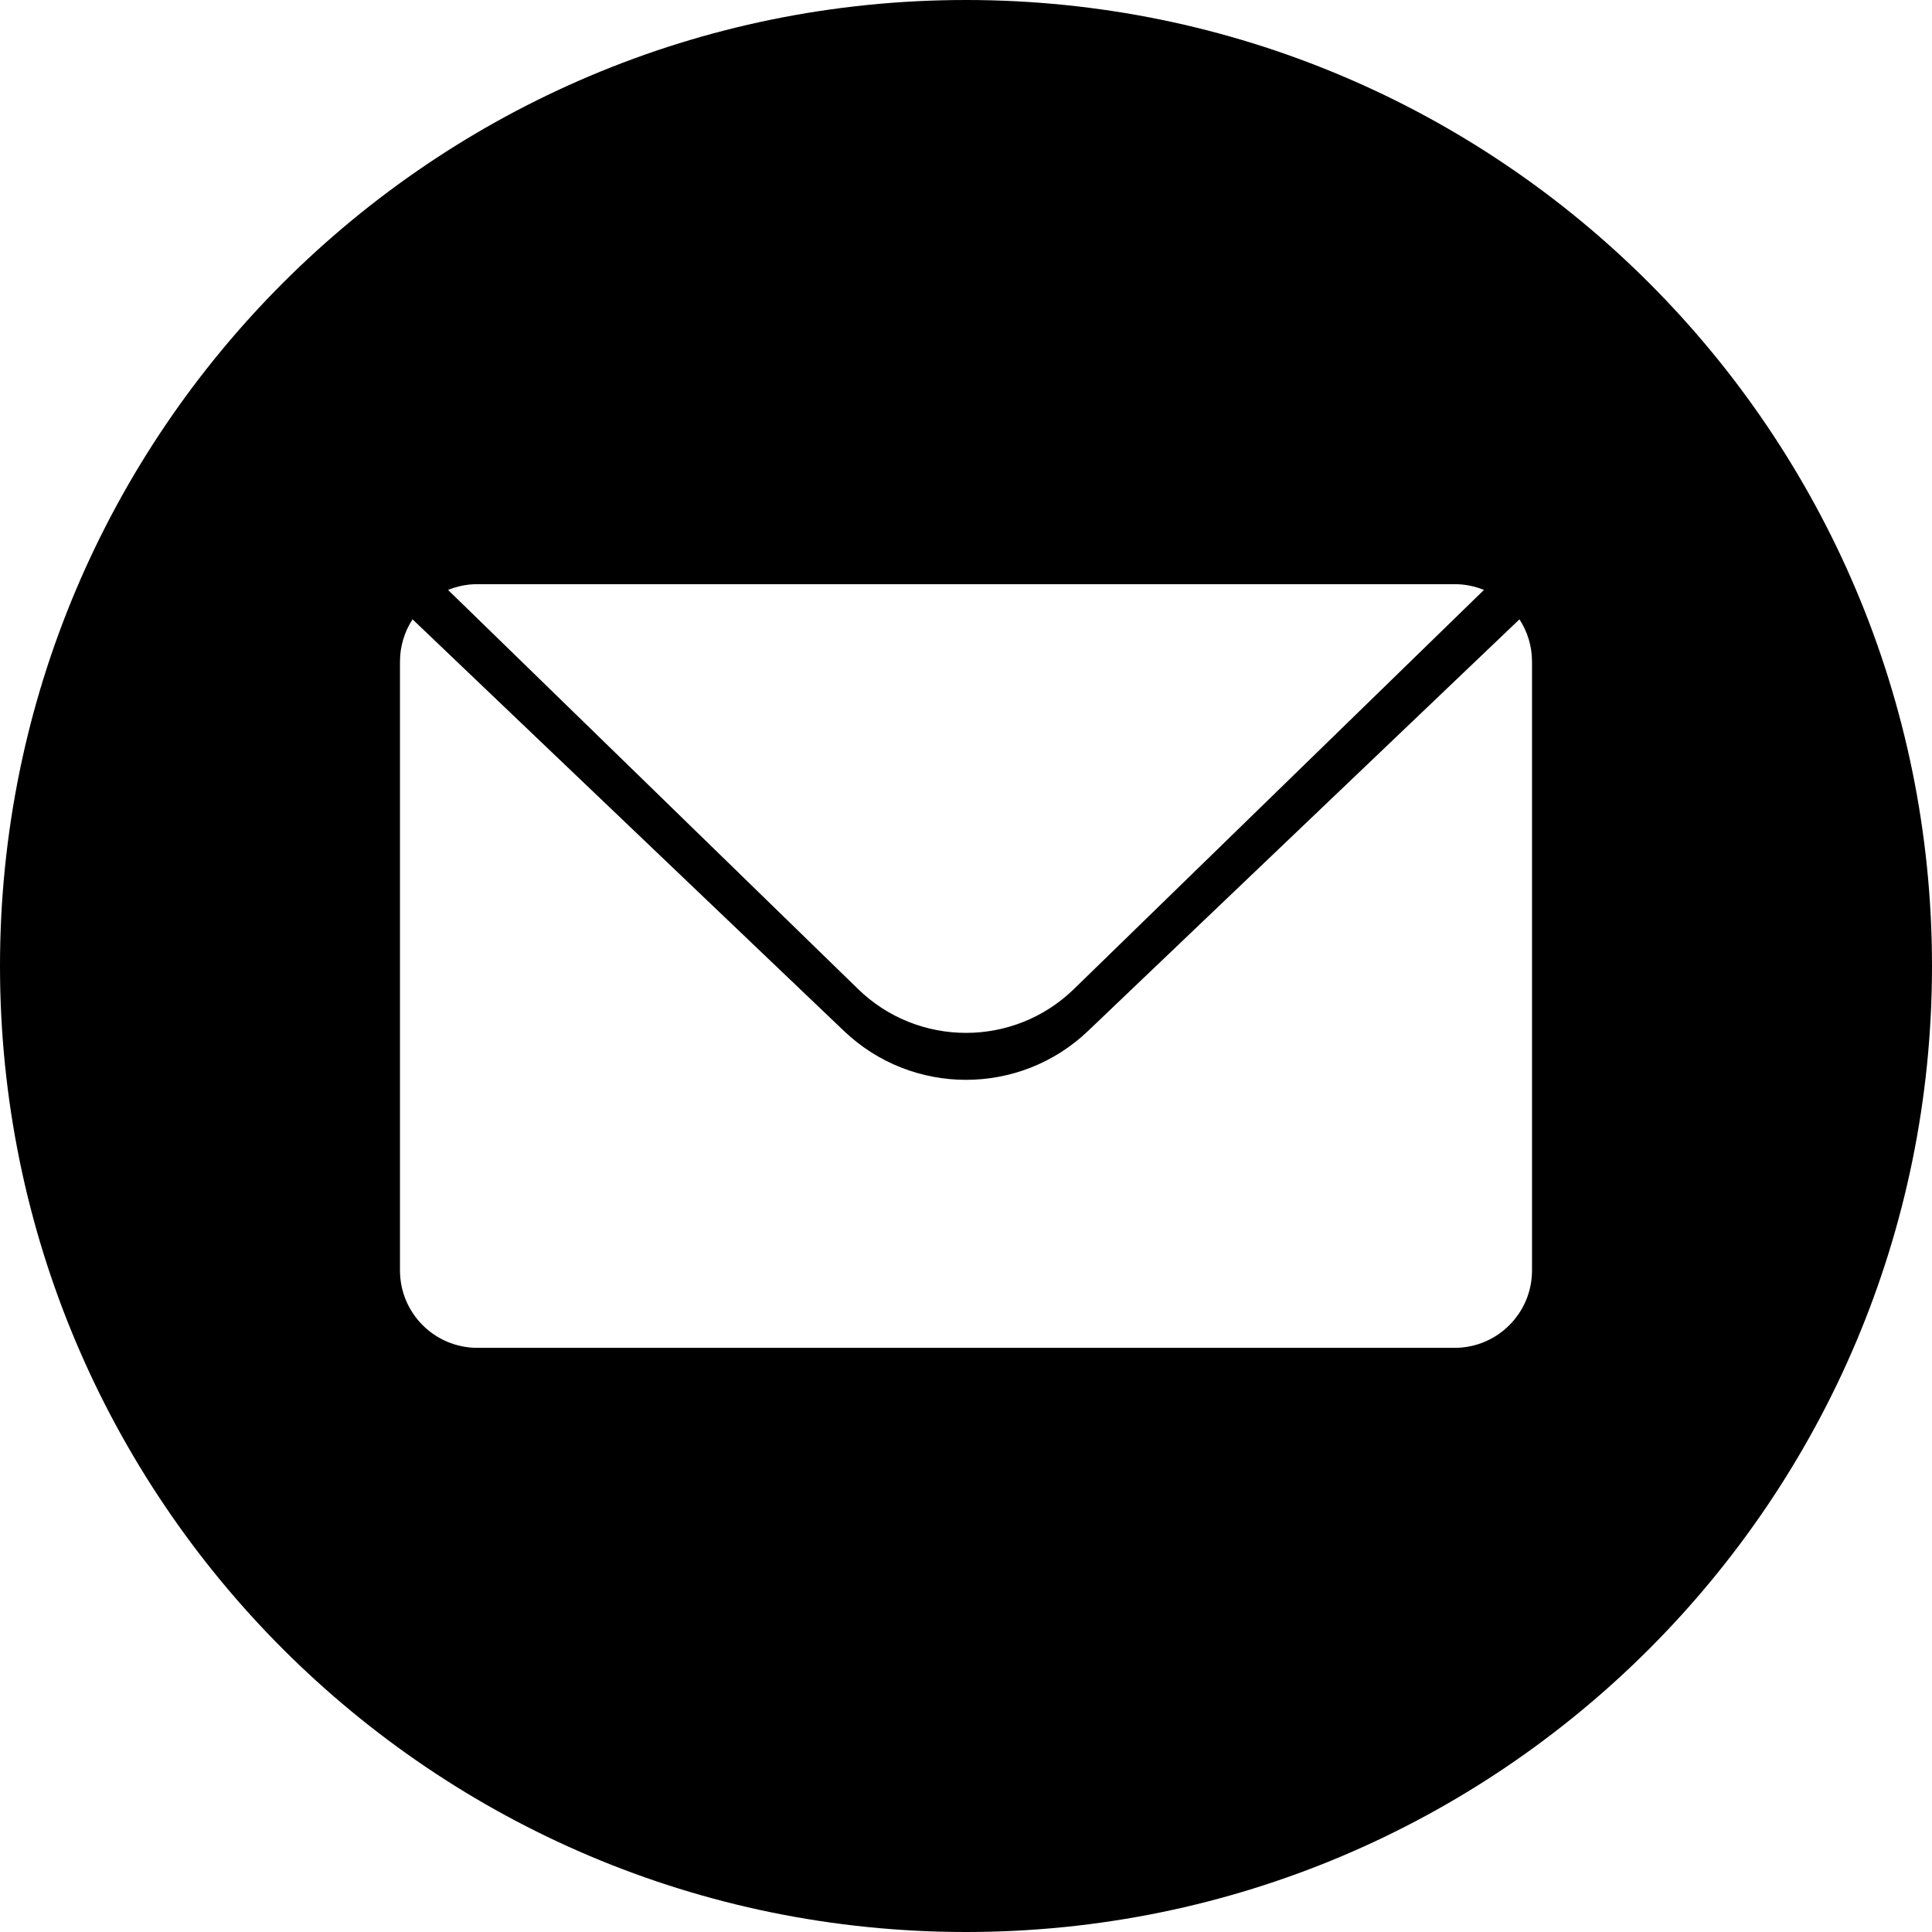
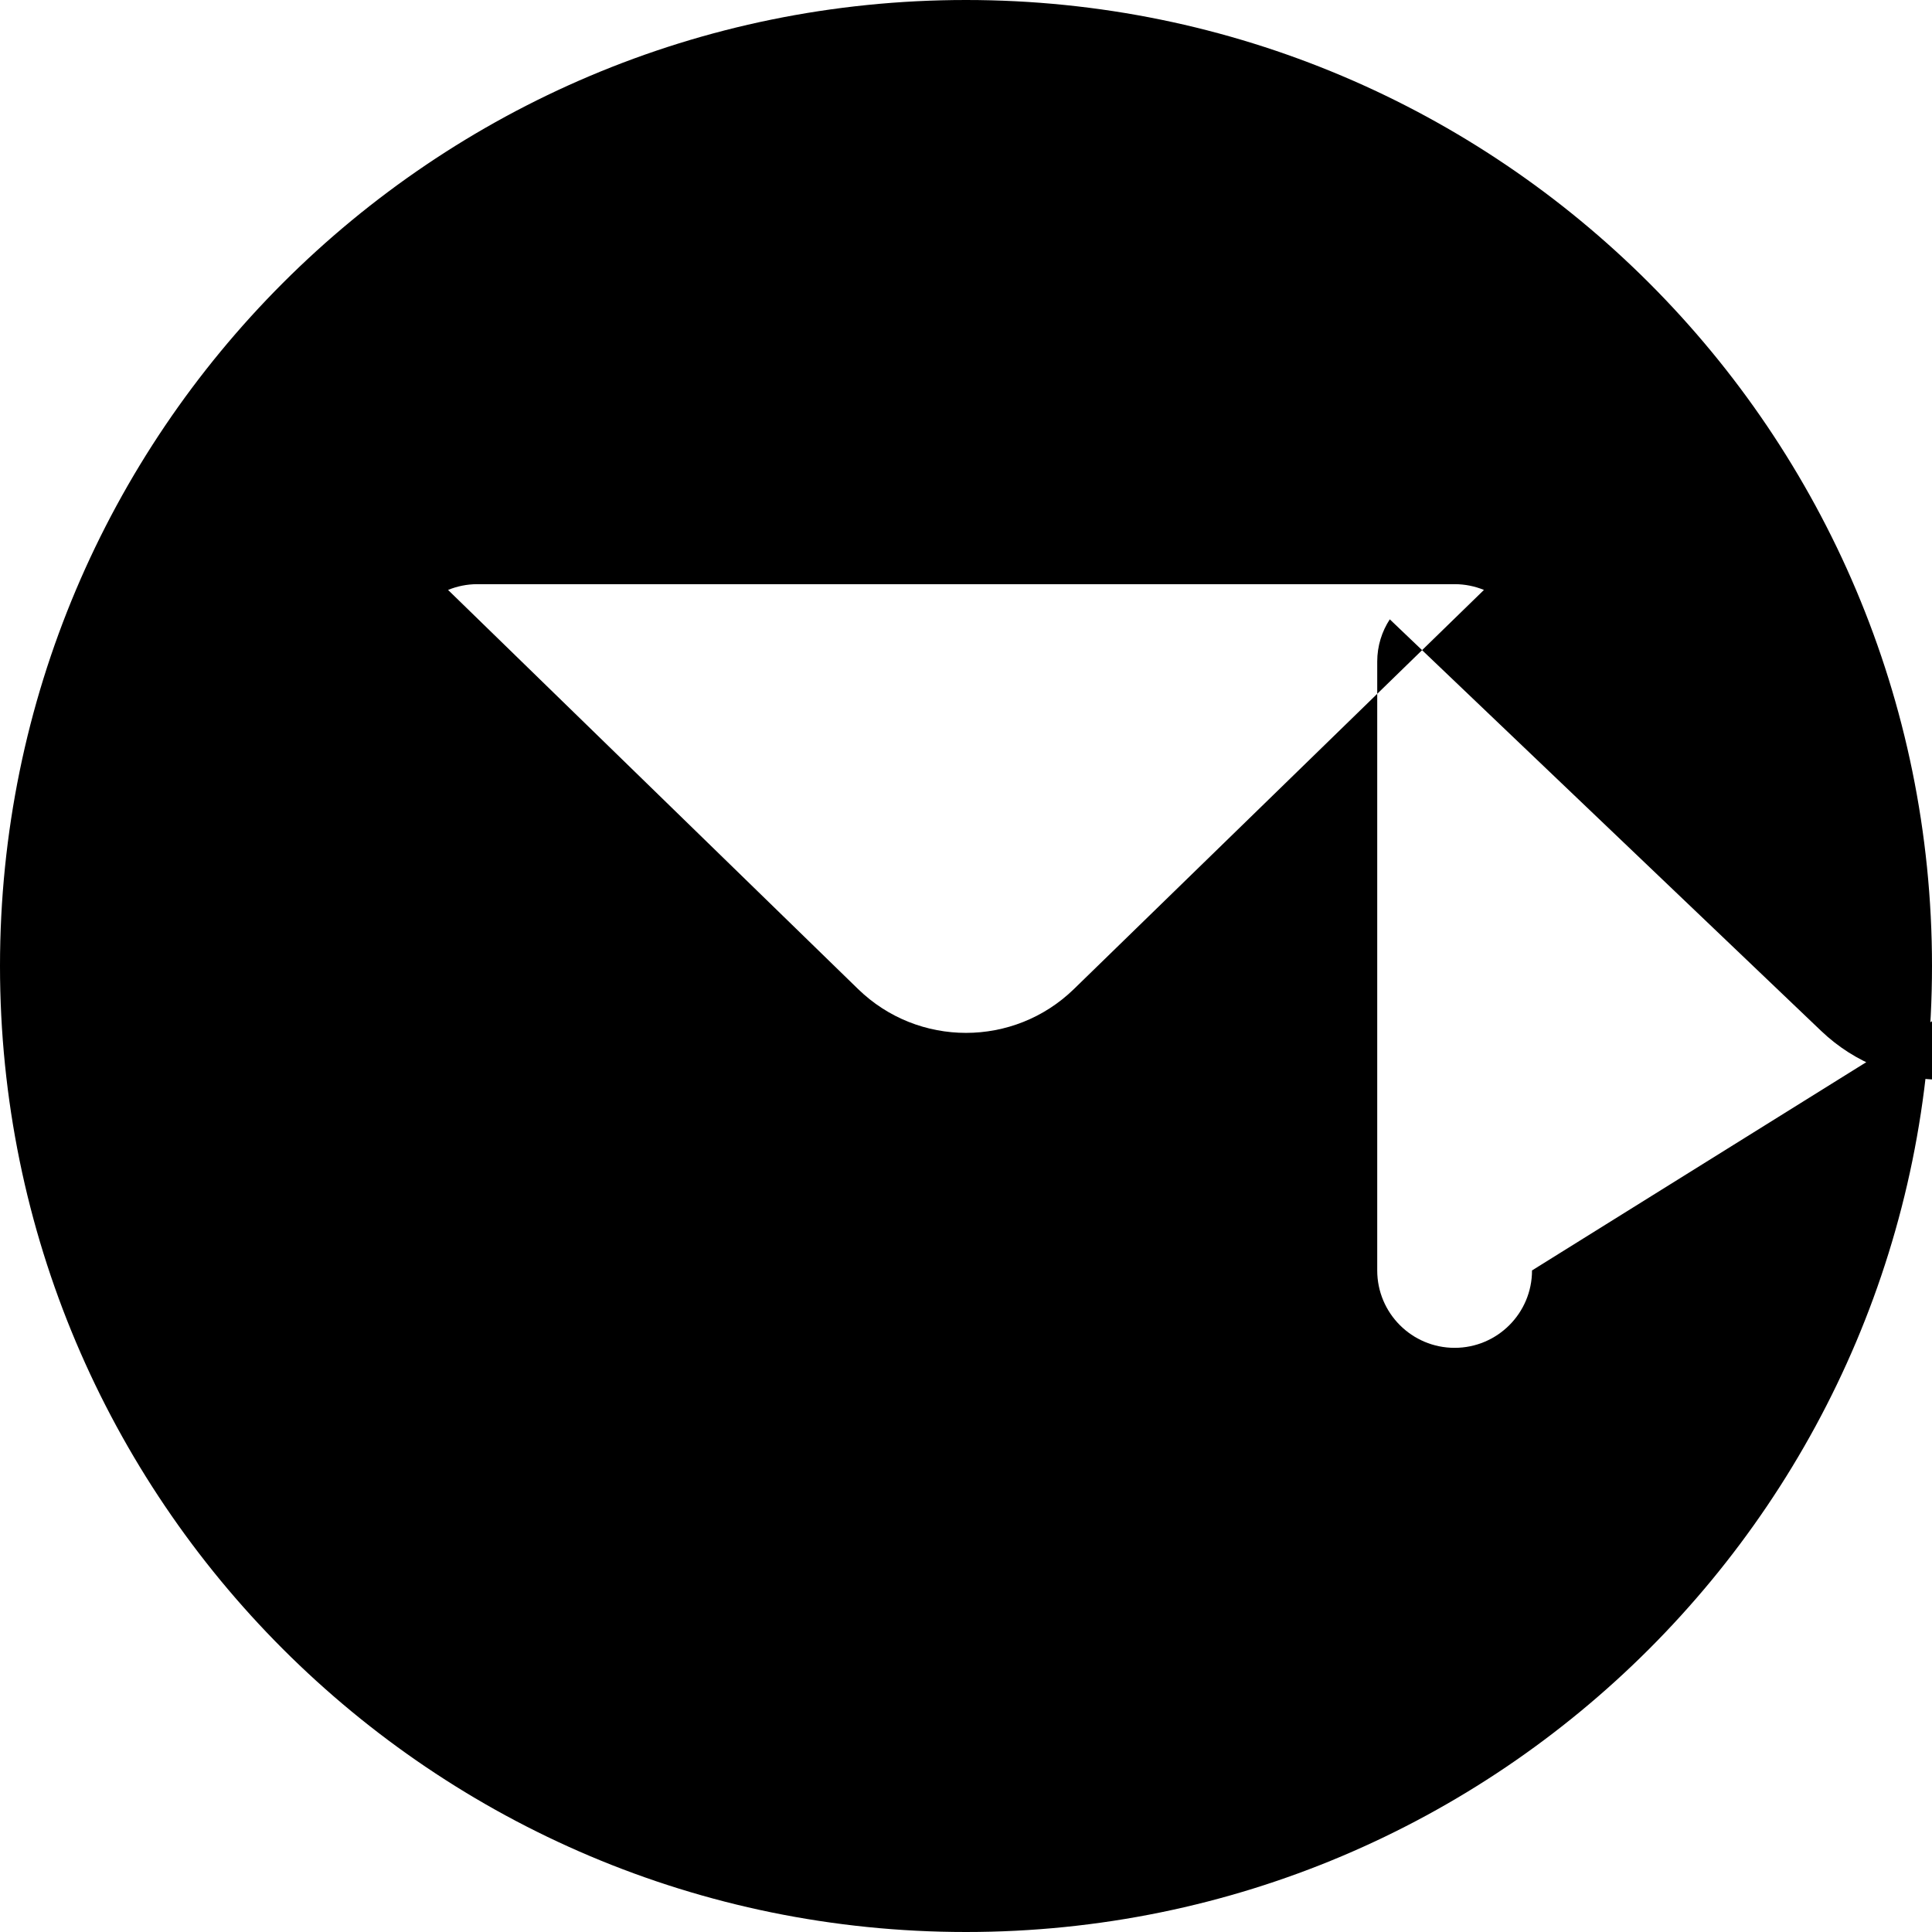
<svg xmlns="http://www.w3.org/2000/svg" id="Layer_2" height="512" viewBox="0 0 512 512" width="512" data-name="Layer 2">
  <g id="InterfaceIcon">
    <g id="_02.Envelope" data-name="02.Envelope">
-       <path d="m256 0c-141.39 0-256 114.61-256 256 0 141.39 114.61 256 256 256 141.38 0 256-114.61 256-256 0-141.39-114.61-256-256-256zm-129.49 154.81h258.98c2.75 0 5.37.55 7.77 1.53l-108.65 105.76c-15.92 15.5-41.3 15.5-57.22 0l-108.65-105.76c2.4-.98 5.02-1.53 7.77-1.53zm279.49 181.87c0 11.32-9.18 20.51-20.51 20.51h-258.98c-11.33 0-20.51-9.19-20.51-20.51v-161.36c0-4.13 1.23-7.97 3.33-11.19l114.31 109.07c18.11 17.29 46.61 17.29 64.72 0l114.31-109.07c2.1 3.22 3.33 7.06 3.33 11.19z" />
+       <path d="m256 0c-141.39 0-256 114.61-256 256 0 141.39 114.61 256 256 256 141.38 0 256-114.61 256-256 0-141.39-114.61-256-256-256zm-129.49 154.81h258.98c2.75 0 5.37.55 7.77 1.53l-108.65 105.76c-15.92 15.5-41.3 15.5-57.22 0l-108.65-105.76c2.4-.98 5.02-1.53 7.77-1.53zm279.49 181.87c0 11.32-9.18 20.51-20.51 20.51c-11.33 0-20.51-9.19-20.51-20.51v-161.36c0-4.13 1.23-7.97 3.33-11.19l114.31 109.07c18.11 17.29 46.61 17.29 64.72 0l114.31-109.07c2.1 3.22 3.33 7.06 3.33 11.19z" />
    </g>
  </g>
</svg>